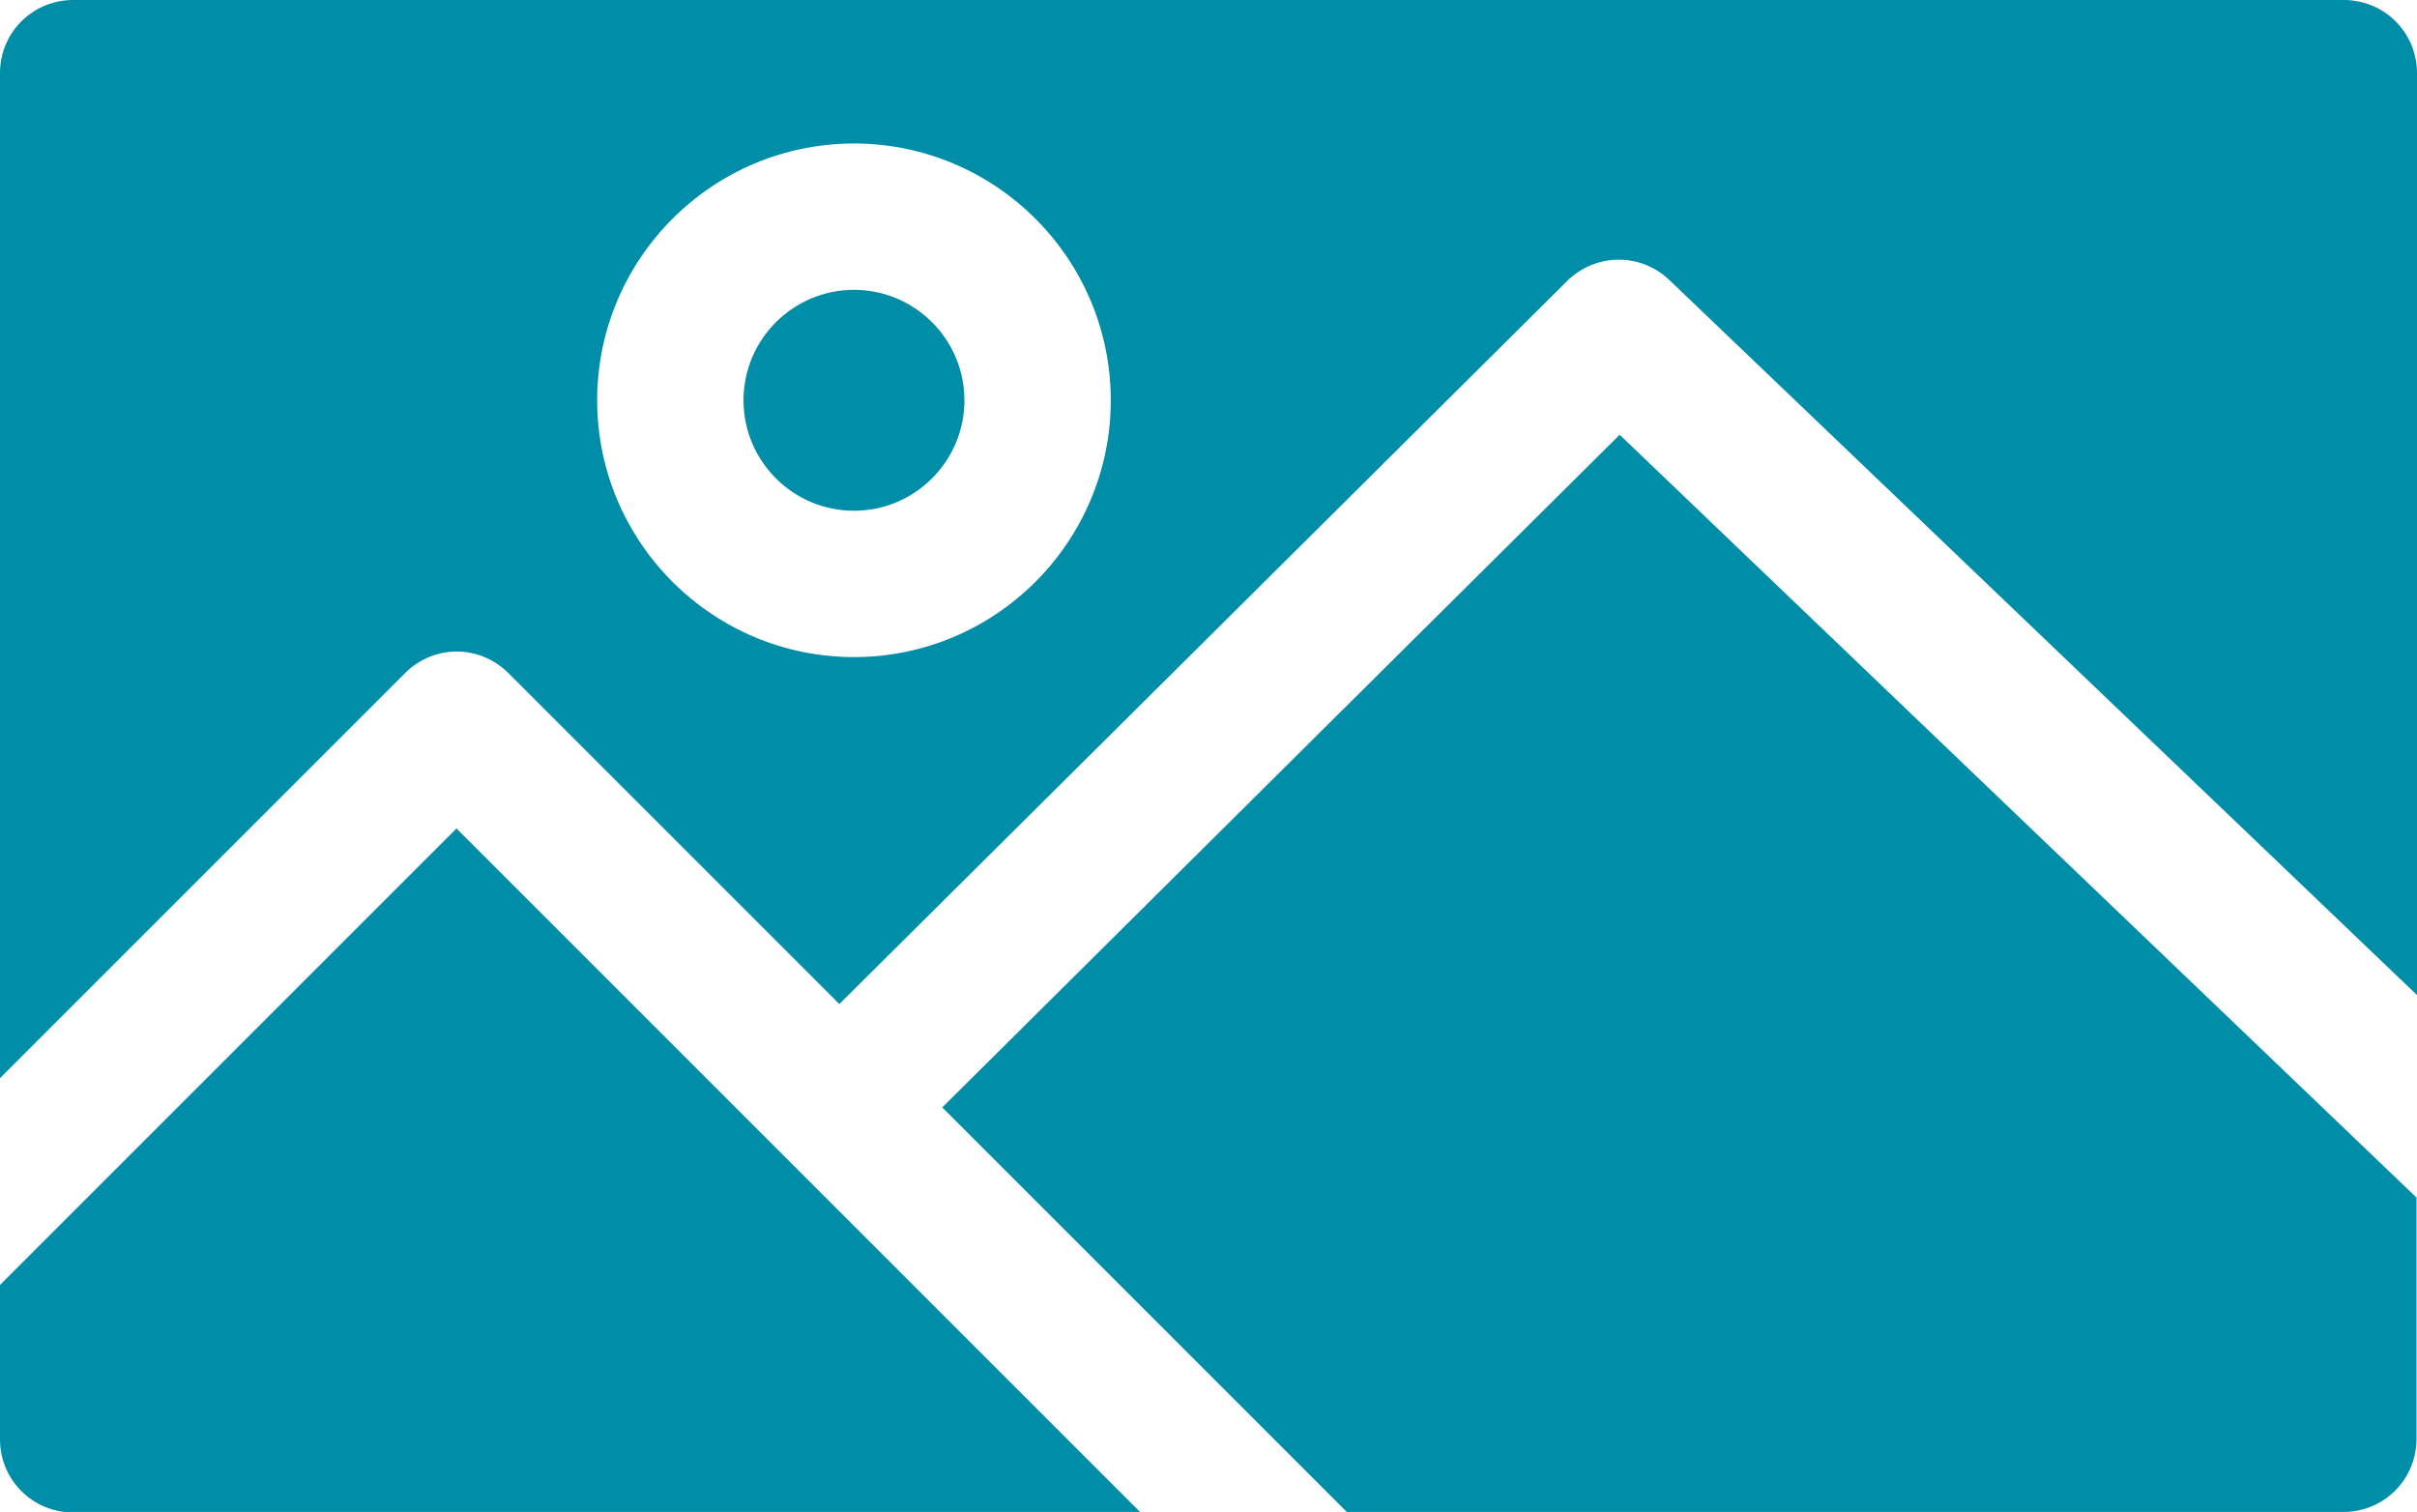
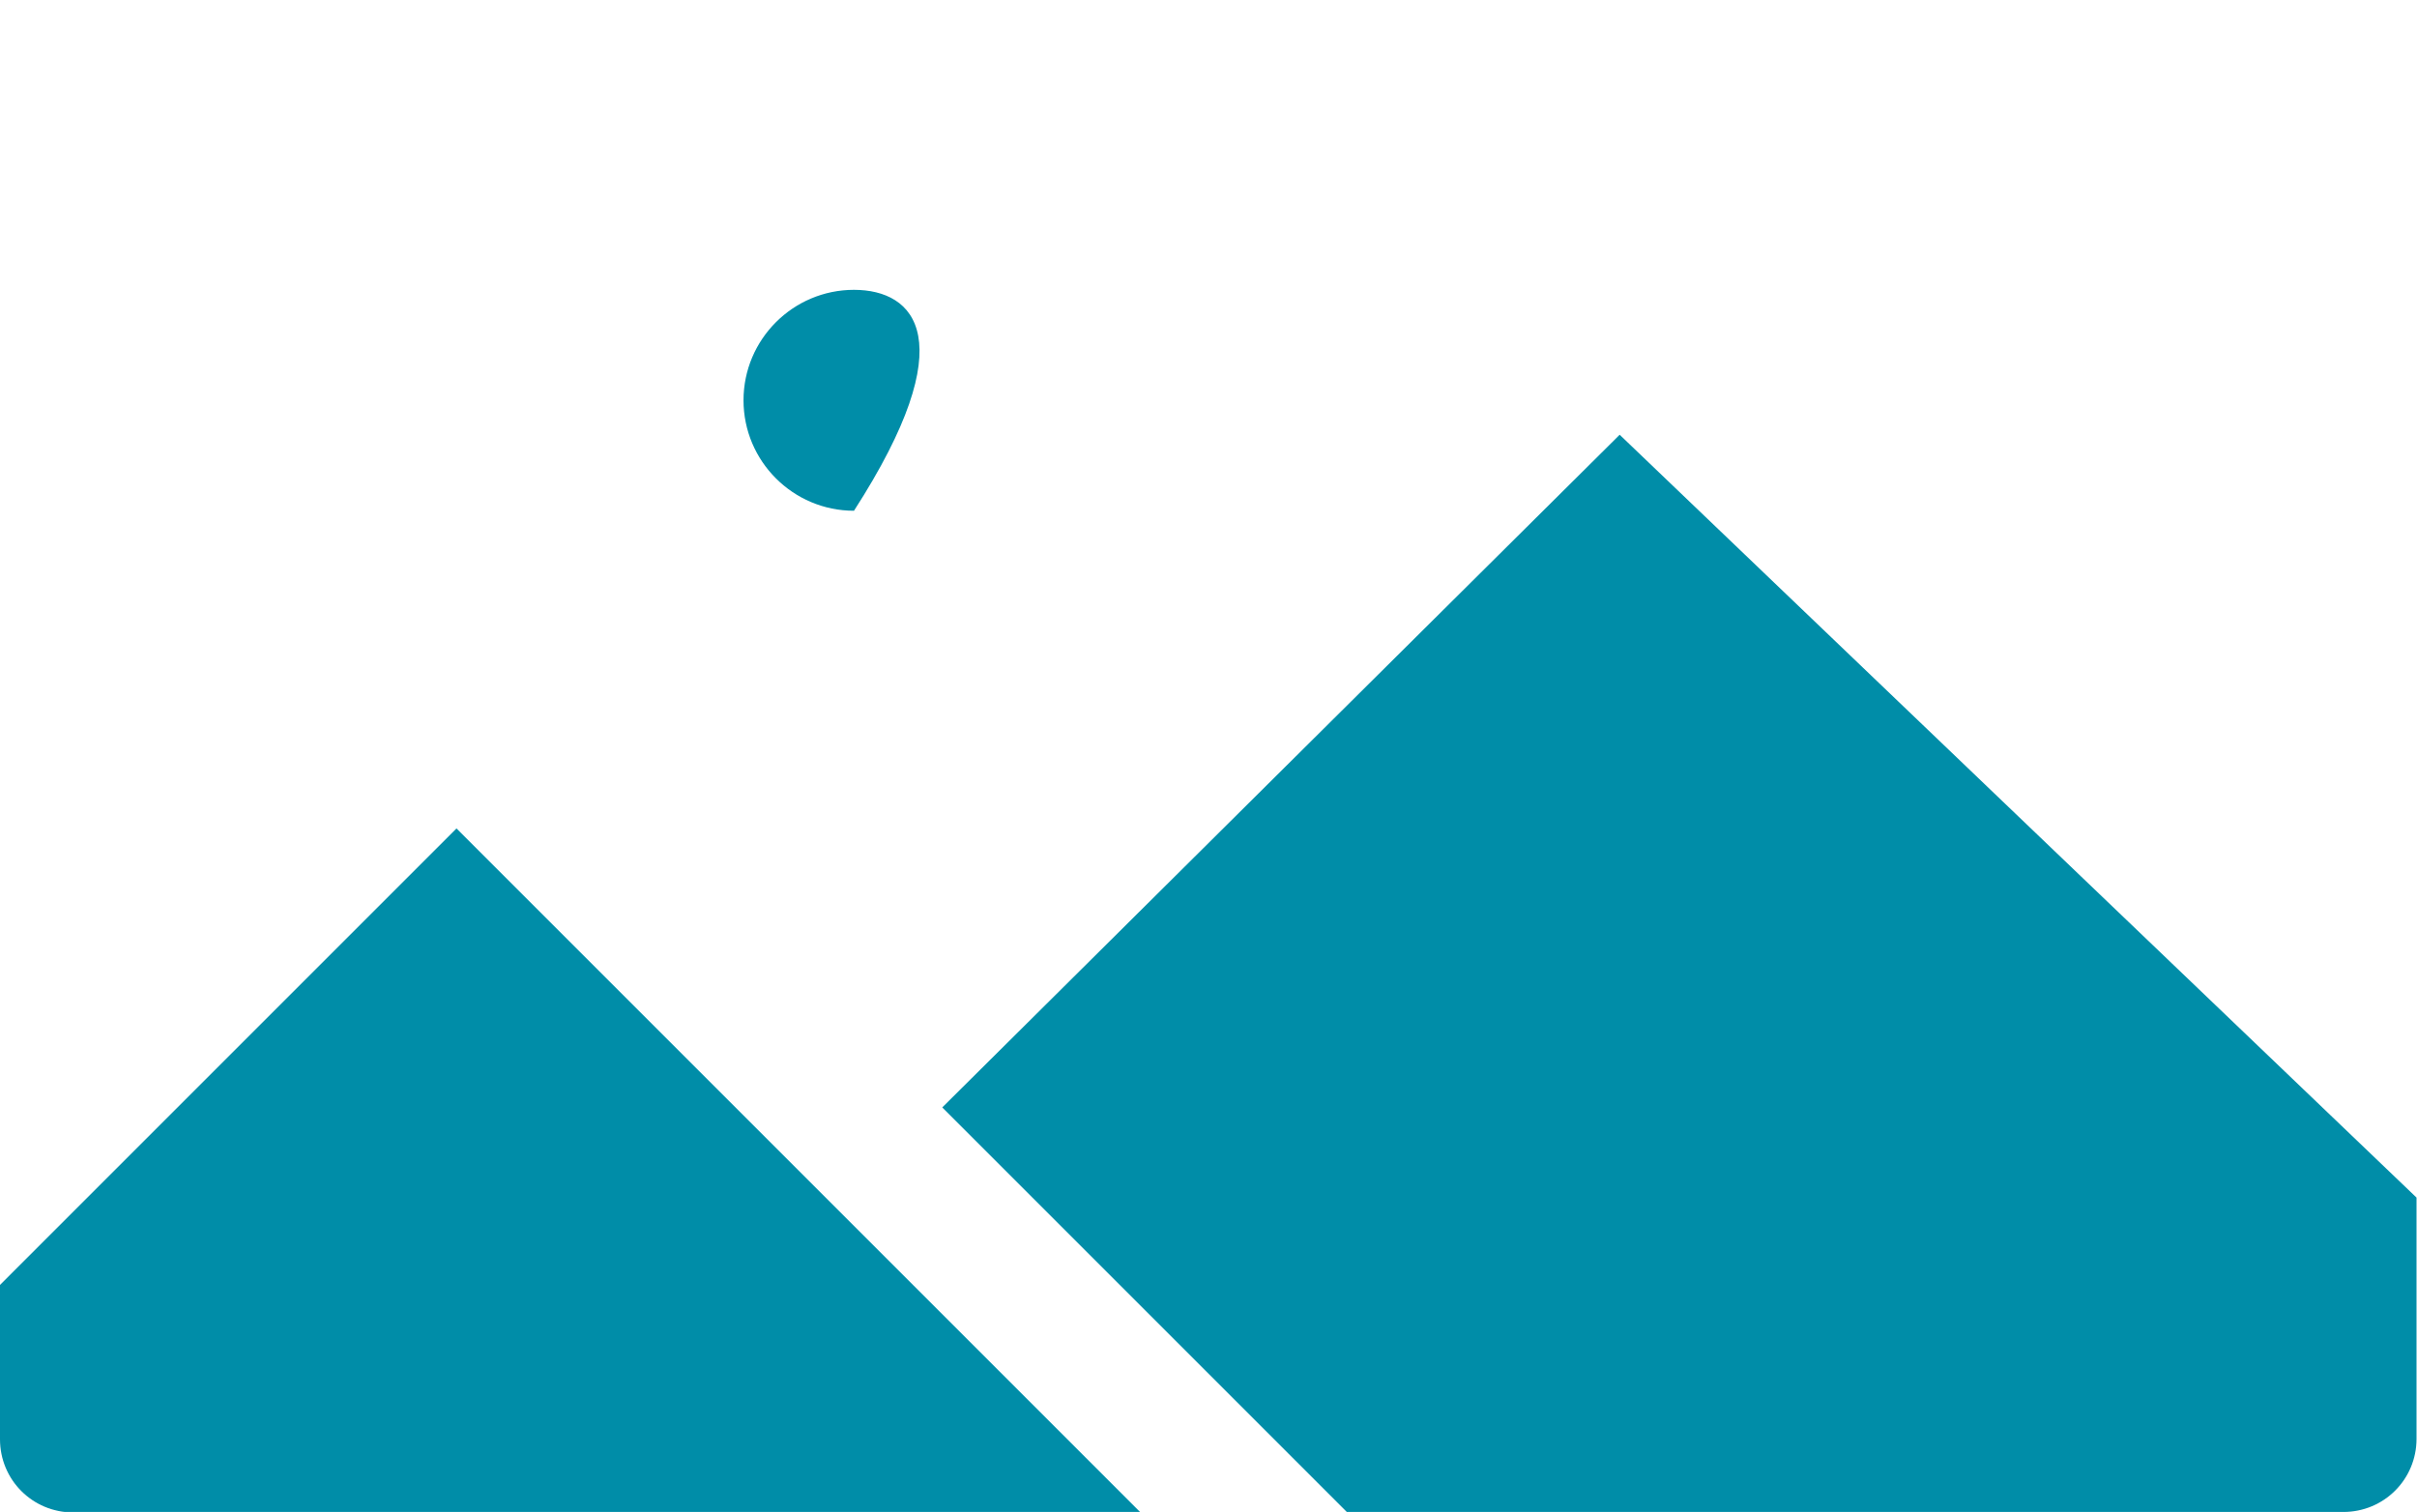
<svg xmlns="http://www.w3.org/2000/svg" version="1.1" id="Layer_1" x="0px" y="0px" viewBox="-49 141 512 320.3" style="enable-background:new -49 141 512 320.3;" xml:space="preserve">
  <style type="text/css">
	.st0{fill:#008DA8;}
</style>
-   <path class="st0" d="M447.5,141h-481c-8.6,0-15.5,6.9-15.5,15.5v212.9l85.8-85.8c6.1-6.1,15.8-6.1,21.9,0l70.1,70.1L283,200.5  c6-5.9,15.5-6,21.6-0.2L463,351.8V156.5C463,147.9,456.1,141,447.5,141z M131.9,280.2c-30,0-54.4-24.4-54.4-54.4  c0-30,24.4-54.4,54.4-54.4c30,0,54.4,24.4,54.4,54.4C186.3,255.8,161.9,280.2,131.9,280.2z" />
  <path class="st0" d="M150.6,375.6l85.7,85.7h211.1c8.6,0,15.5-6.9,15.5-15.5v-51.1L294.1,233.1L150.6,375.6z" />
  <path class="st0" d="M47.7,316.5L-49,413.2v32.7c0,8.6,6.9,15.5,15.5,15.5h226.1C53.7,322.5,195.1,463.9,47.7,316.5z" />
-   <path class="st0" d="M131.9,202.4c-12.9,0-23.4,10.5-23.4,23.4c0,12.9,10.5,23.4,23.4,23.4c12.9,0,23.4-10.5,23.4-23.4  C155.3,212.9,144.8,202.4,131.9,202.4z" />
+   <path class="st0" d="M131.9,202.4c-12.9,0-23.4,10.5-23.4,23.4c0,12.9,10.5,23.4,23.4,23.4C155.3,212.9,144.8,202.4,131.9,202.4z" />
</svg>